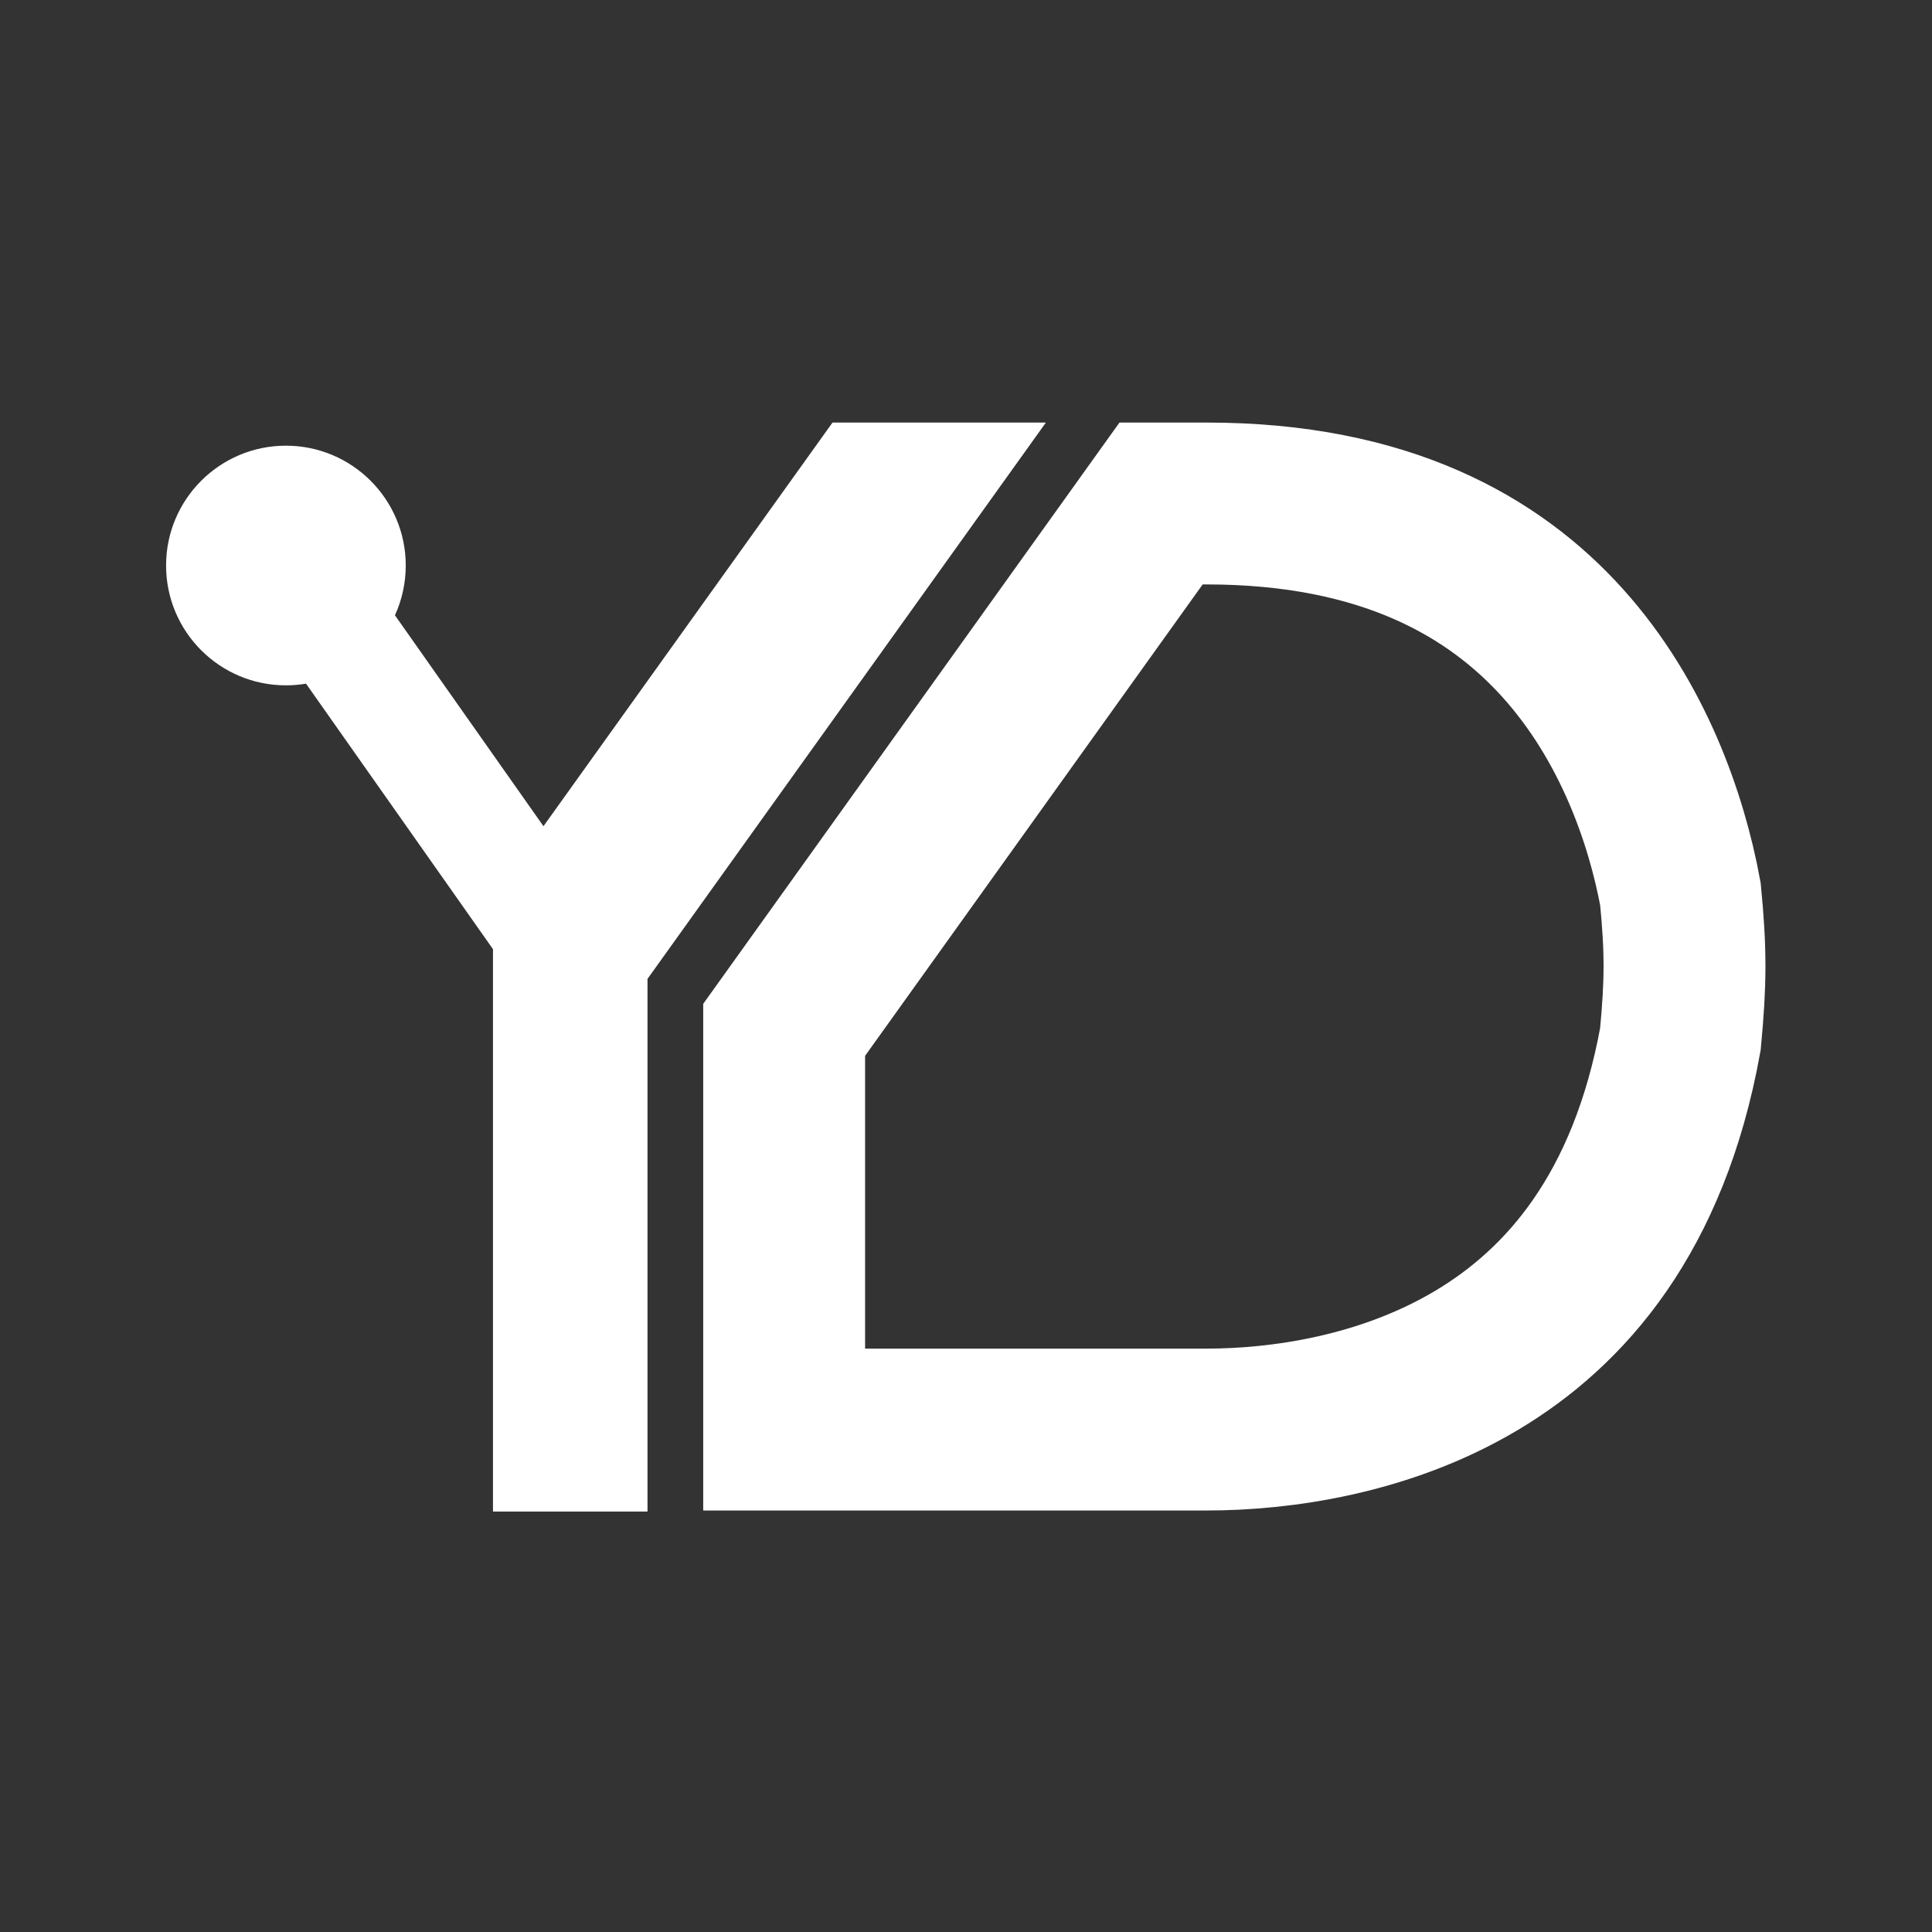
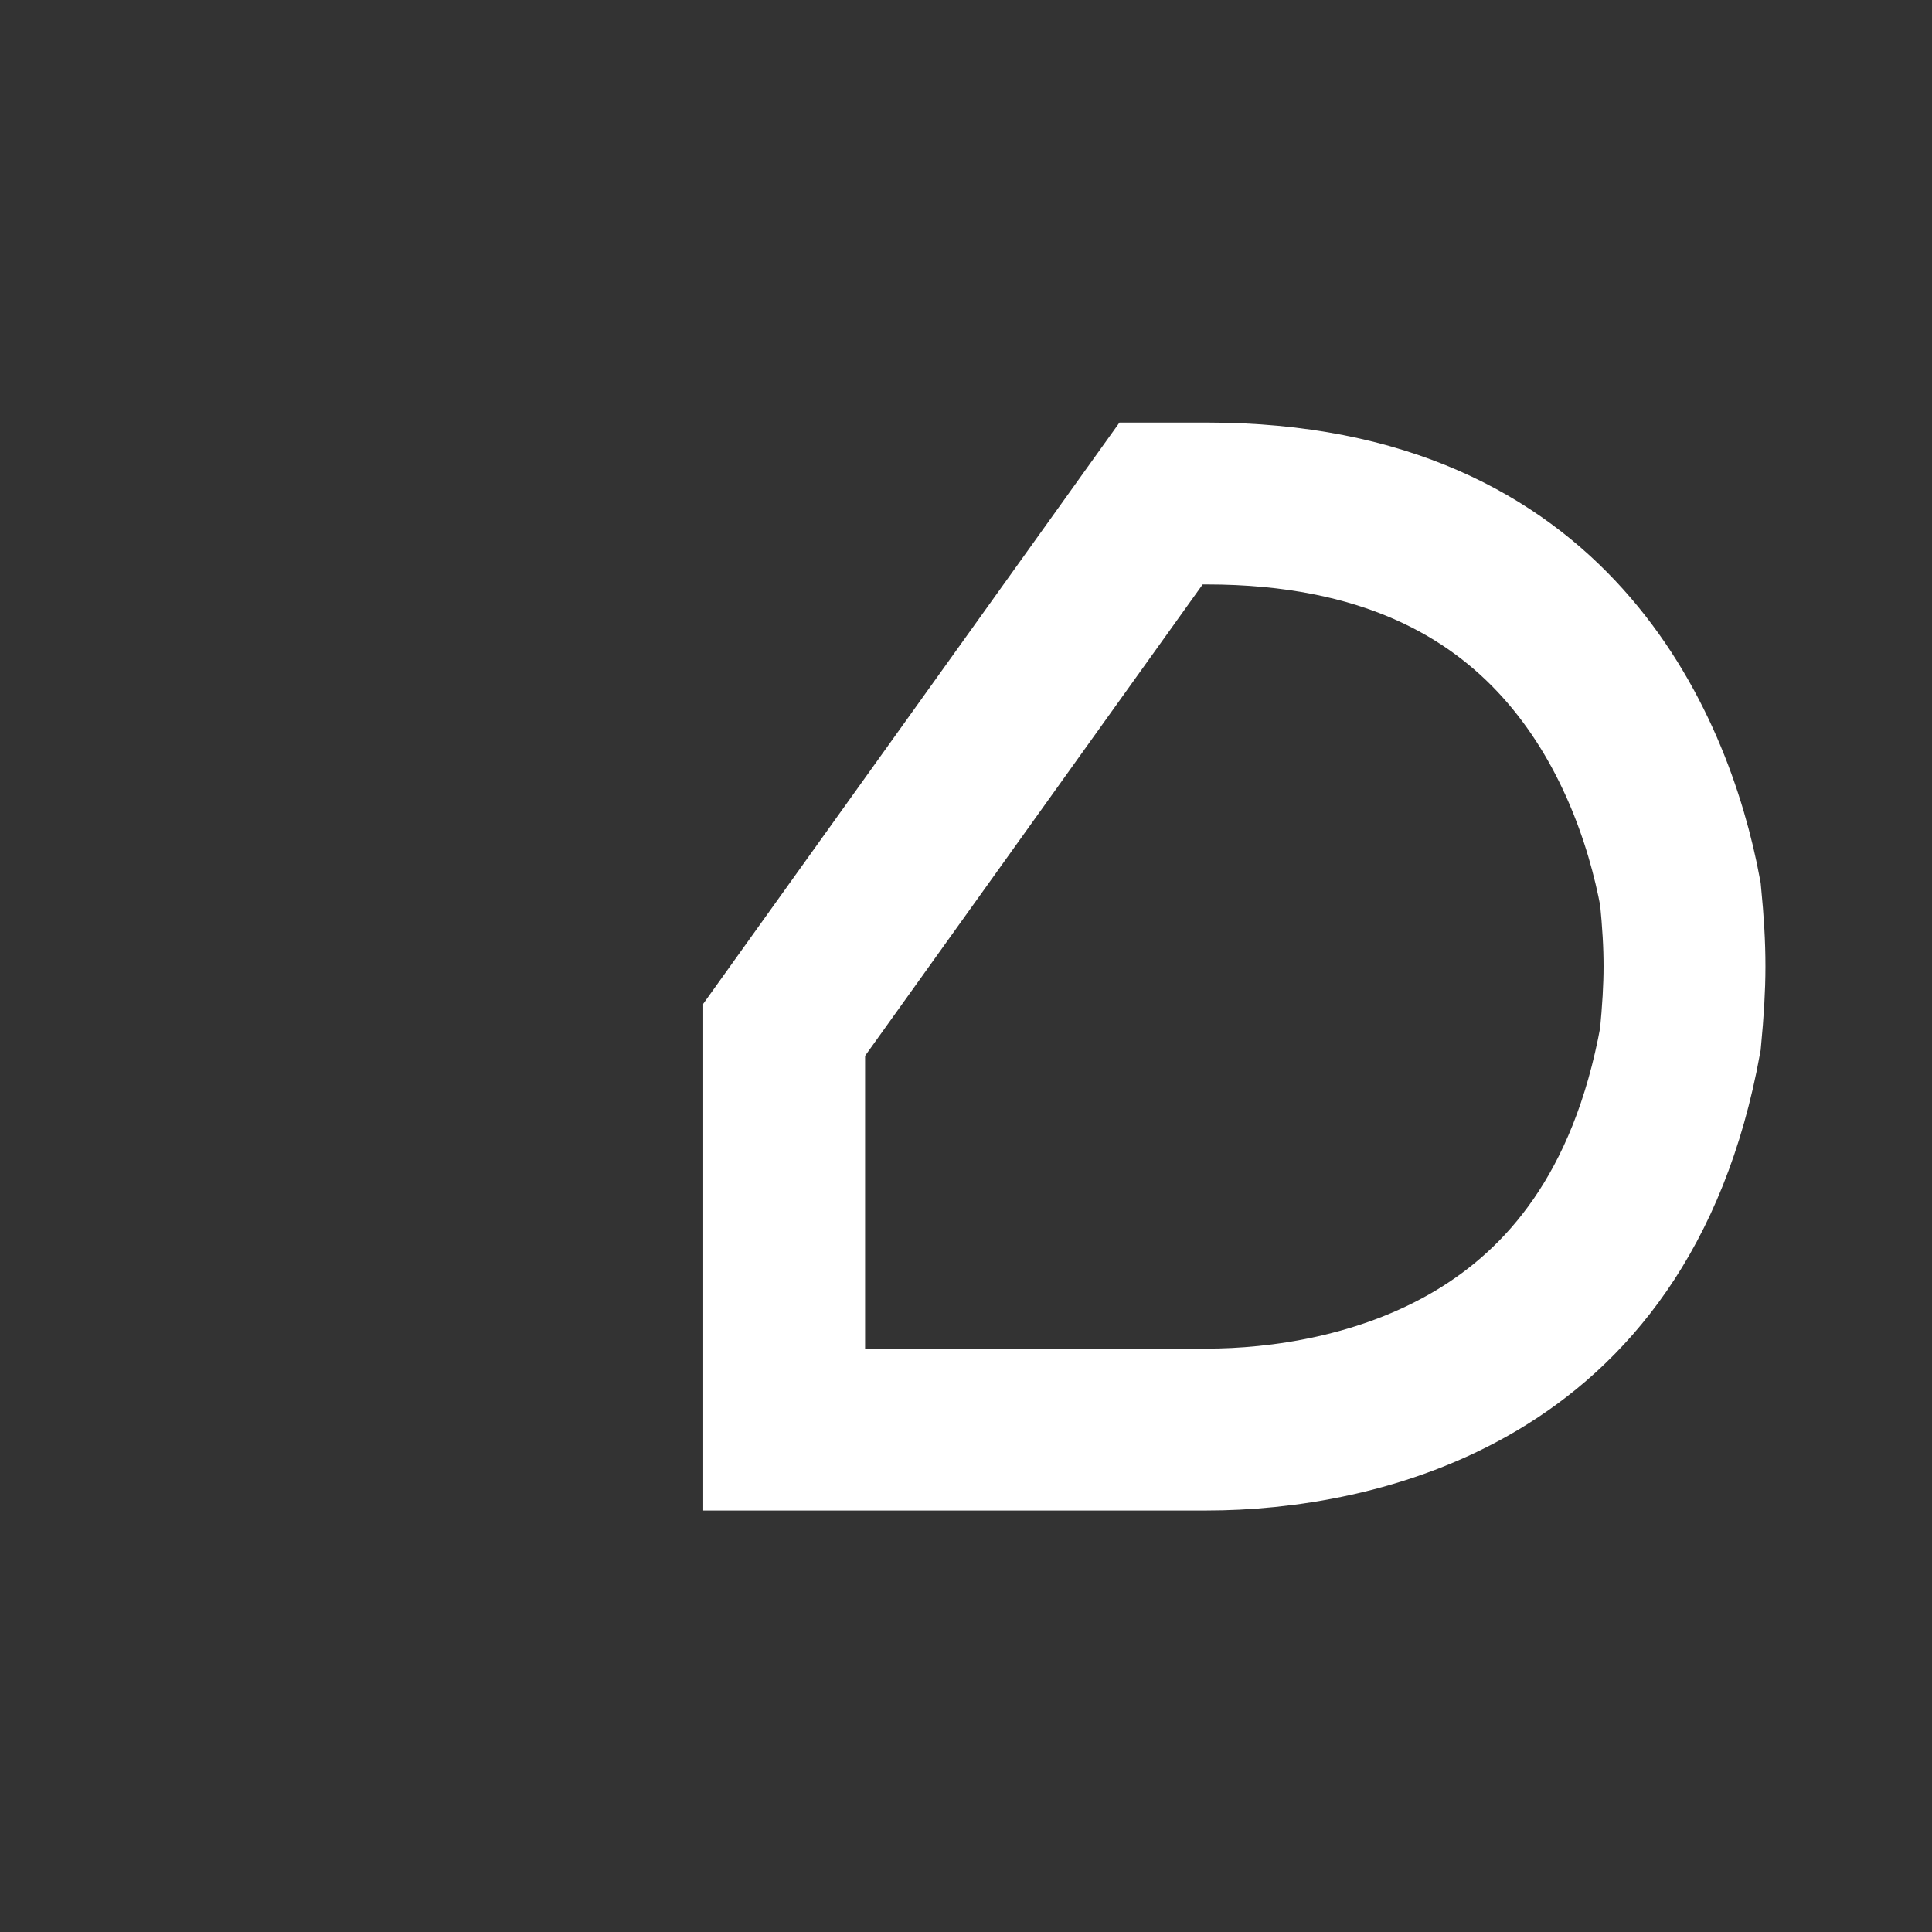
<svg xmlns="http://www.w3.org/2000/svg" width="919" height="919" viewBox="0 0 919 919" fill="none">
  <rect x="0" y="0" width="919" height="919" fill="#333333" stroke="none" />
  <path d="M574 239.5C658.992 239.5 710.707 269.665 743.329 305.889C776.66 342.9 792.686 389.302 799.337 425.331C801.95 452.278 801.884 467.104 799.321 494.279C784.296 577.156 744.593 621.87 702.506 647.011C658.558 673.263 608.71 680 574 680H373V489.862L552.283 239.5H574Z" stroke="white" stroke-width="77" />
-   <path d="M308 465.63V719H234.5V451.5L145.568 325.198C142.457 325.724 139.261 326 136 326C104.52 326 79 300.48 79 269C79 237.52 104.52 212 136 212C167.48 212 193 237.52 193 269C193 277.445 191.162 285.461 187.866 292.671L258.51 393L396 201H497.5L308 465.63Z" fill="white" />
</svg>